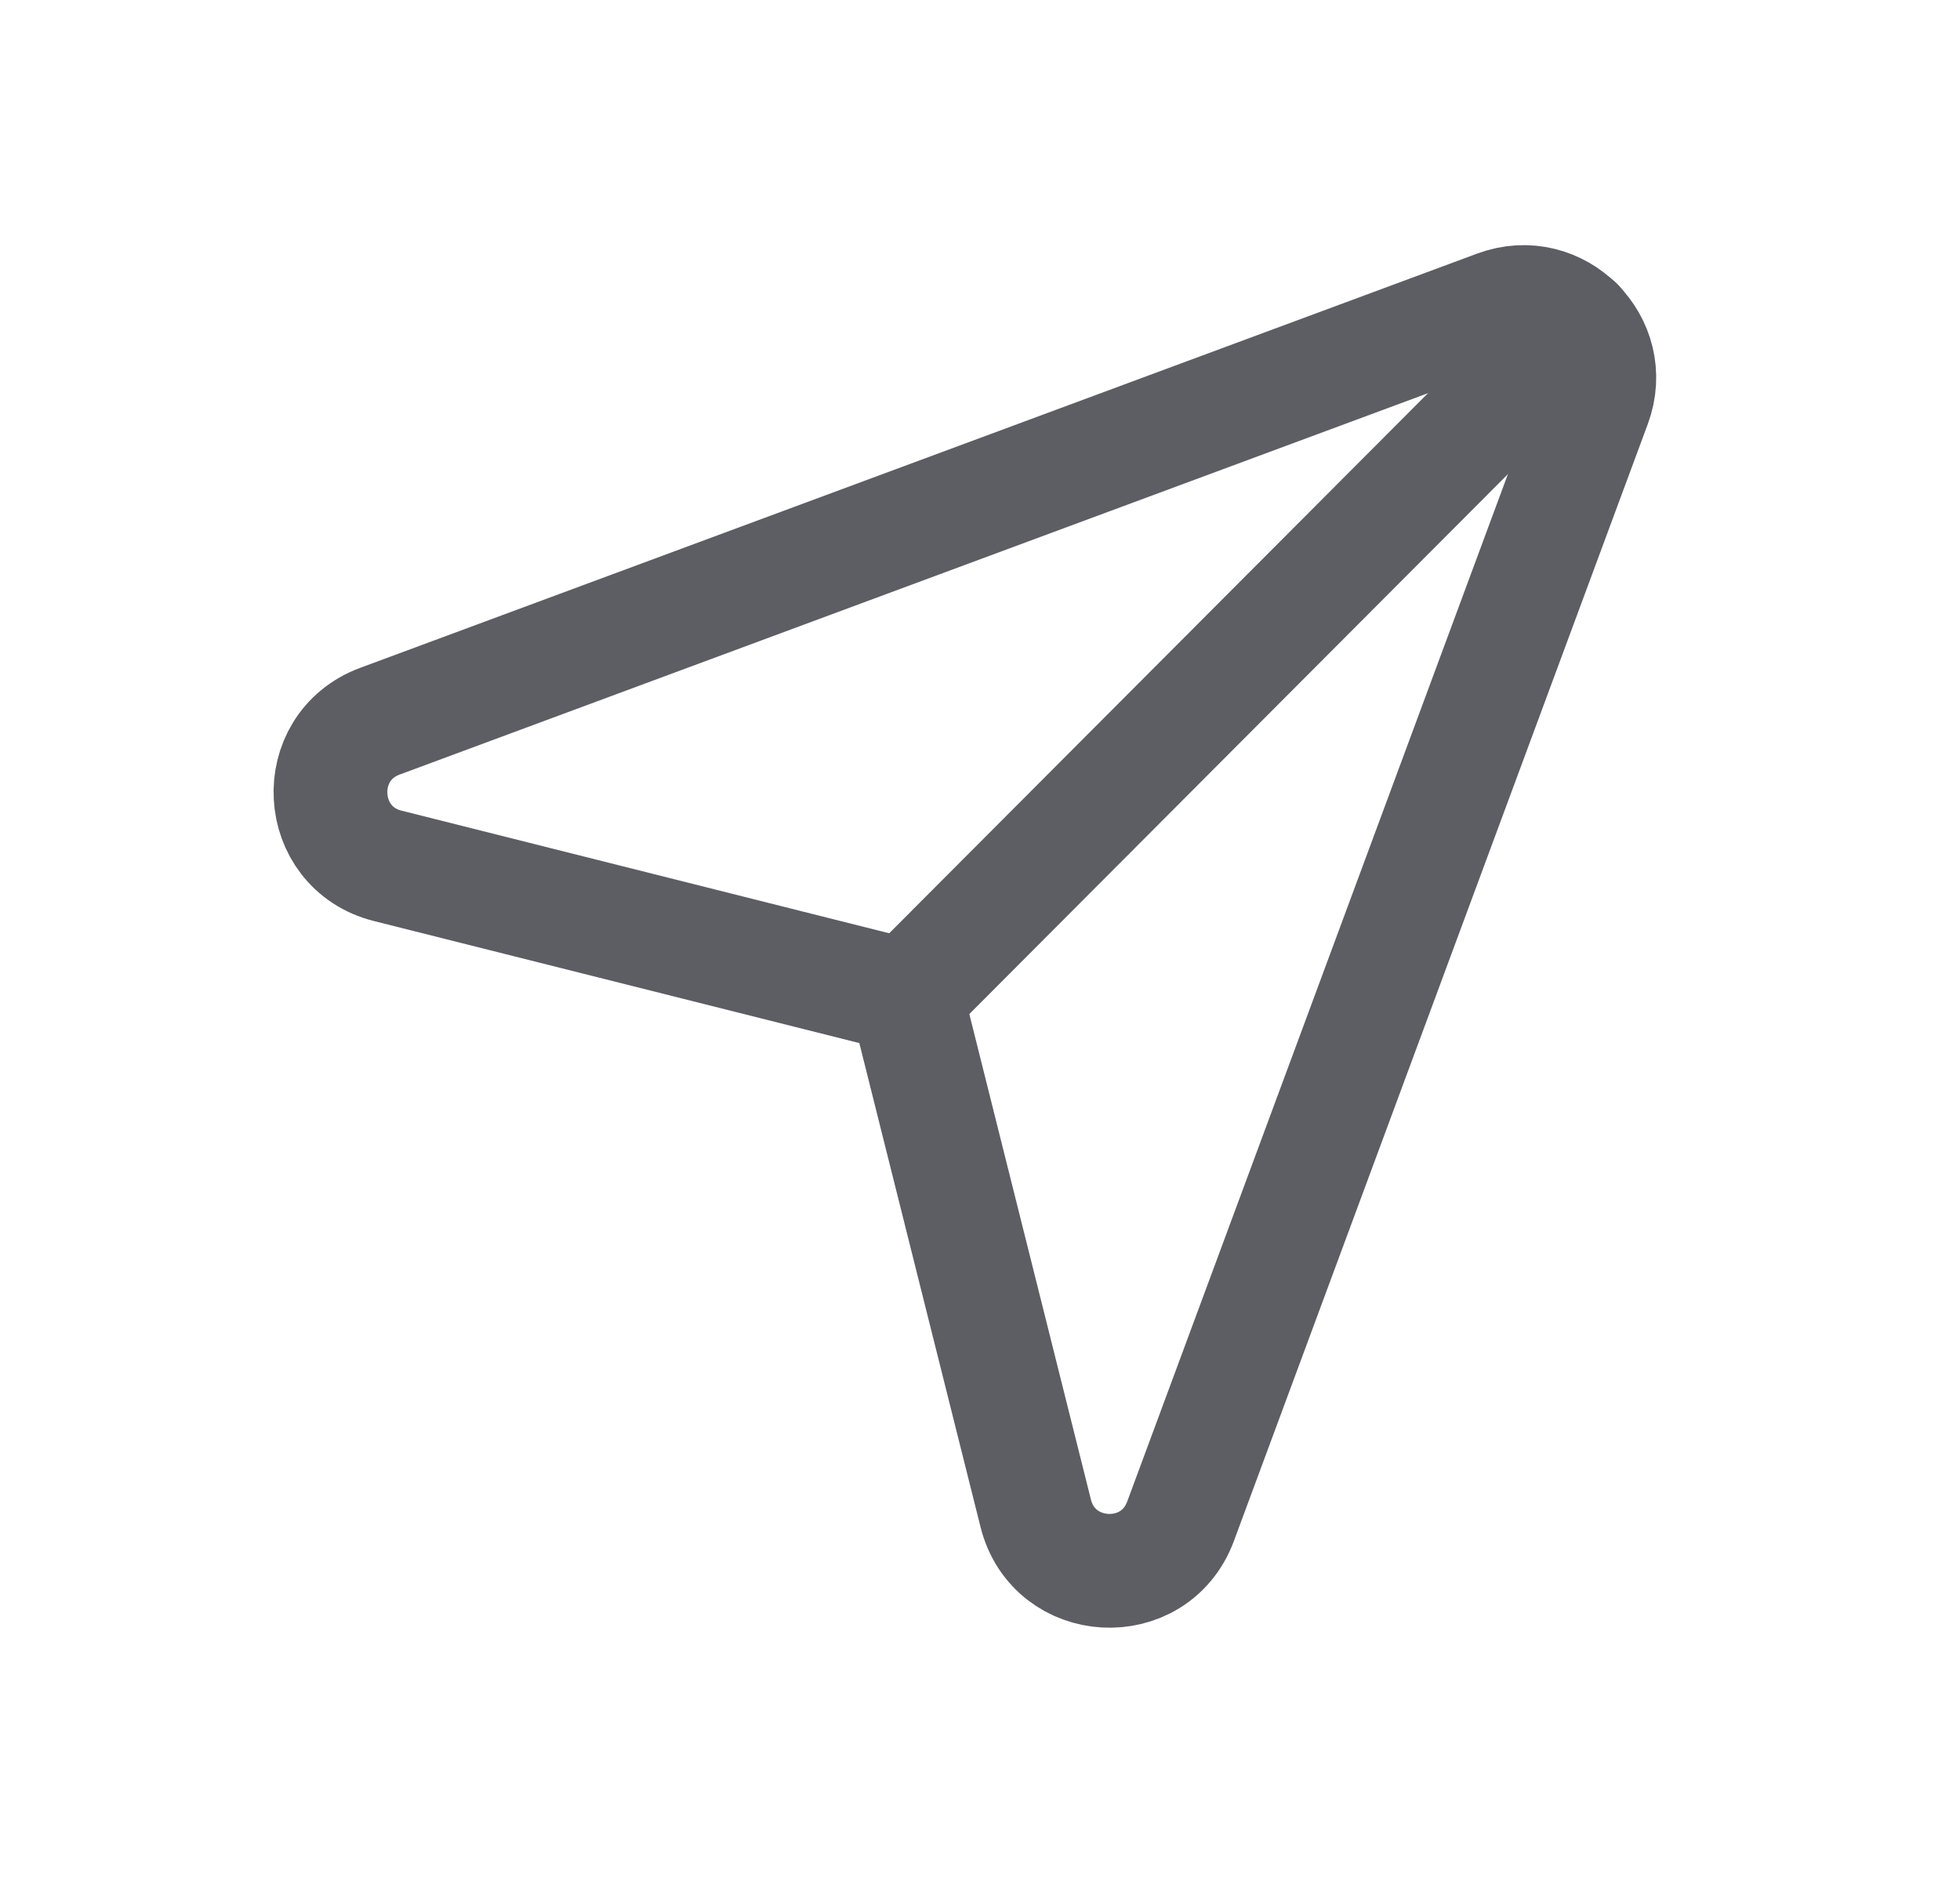
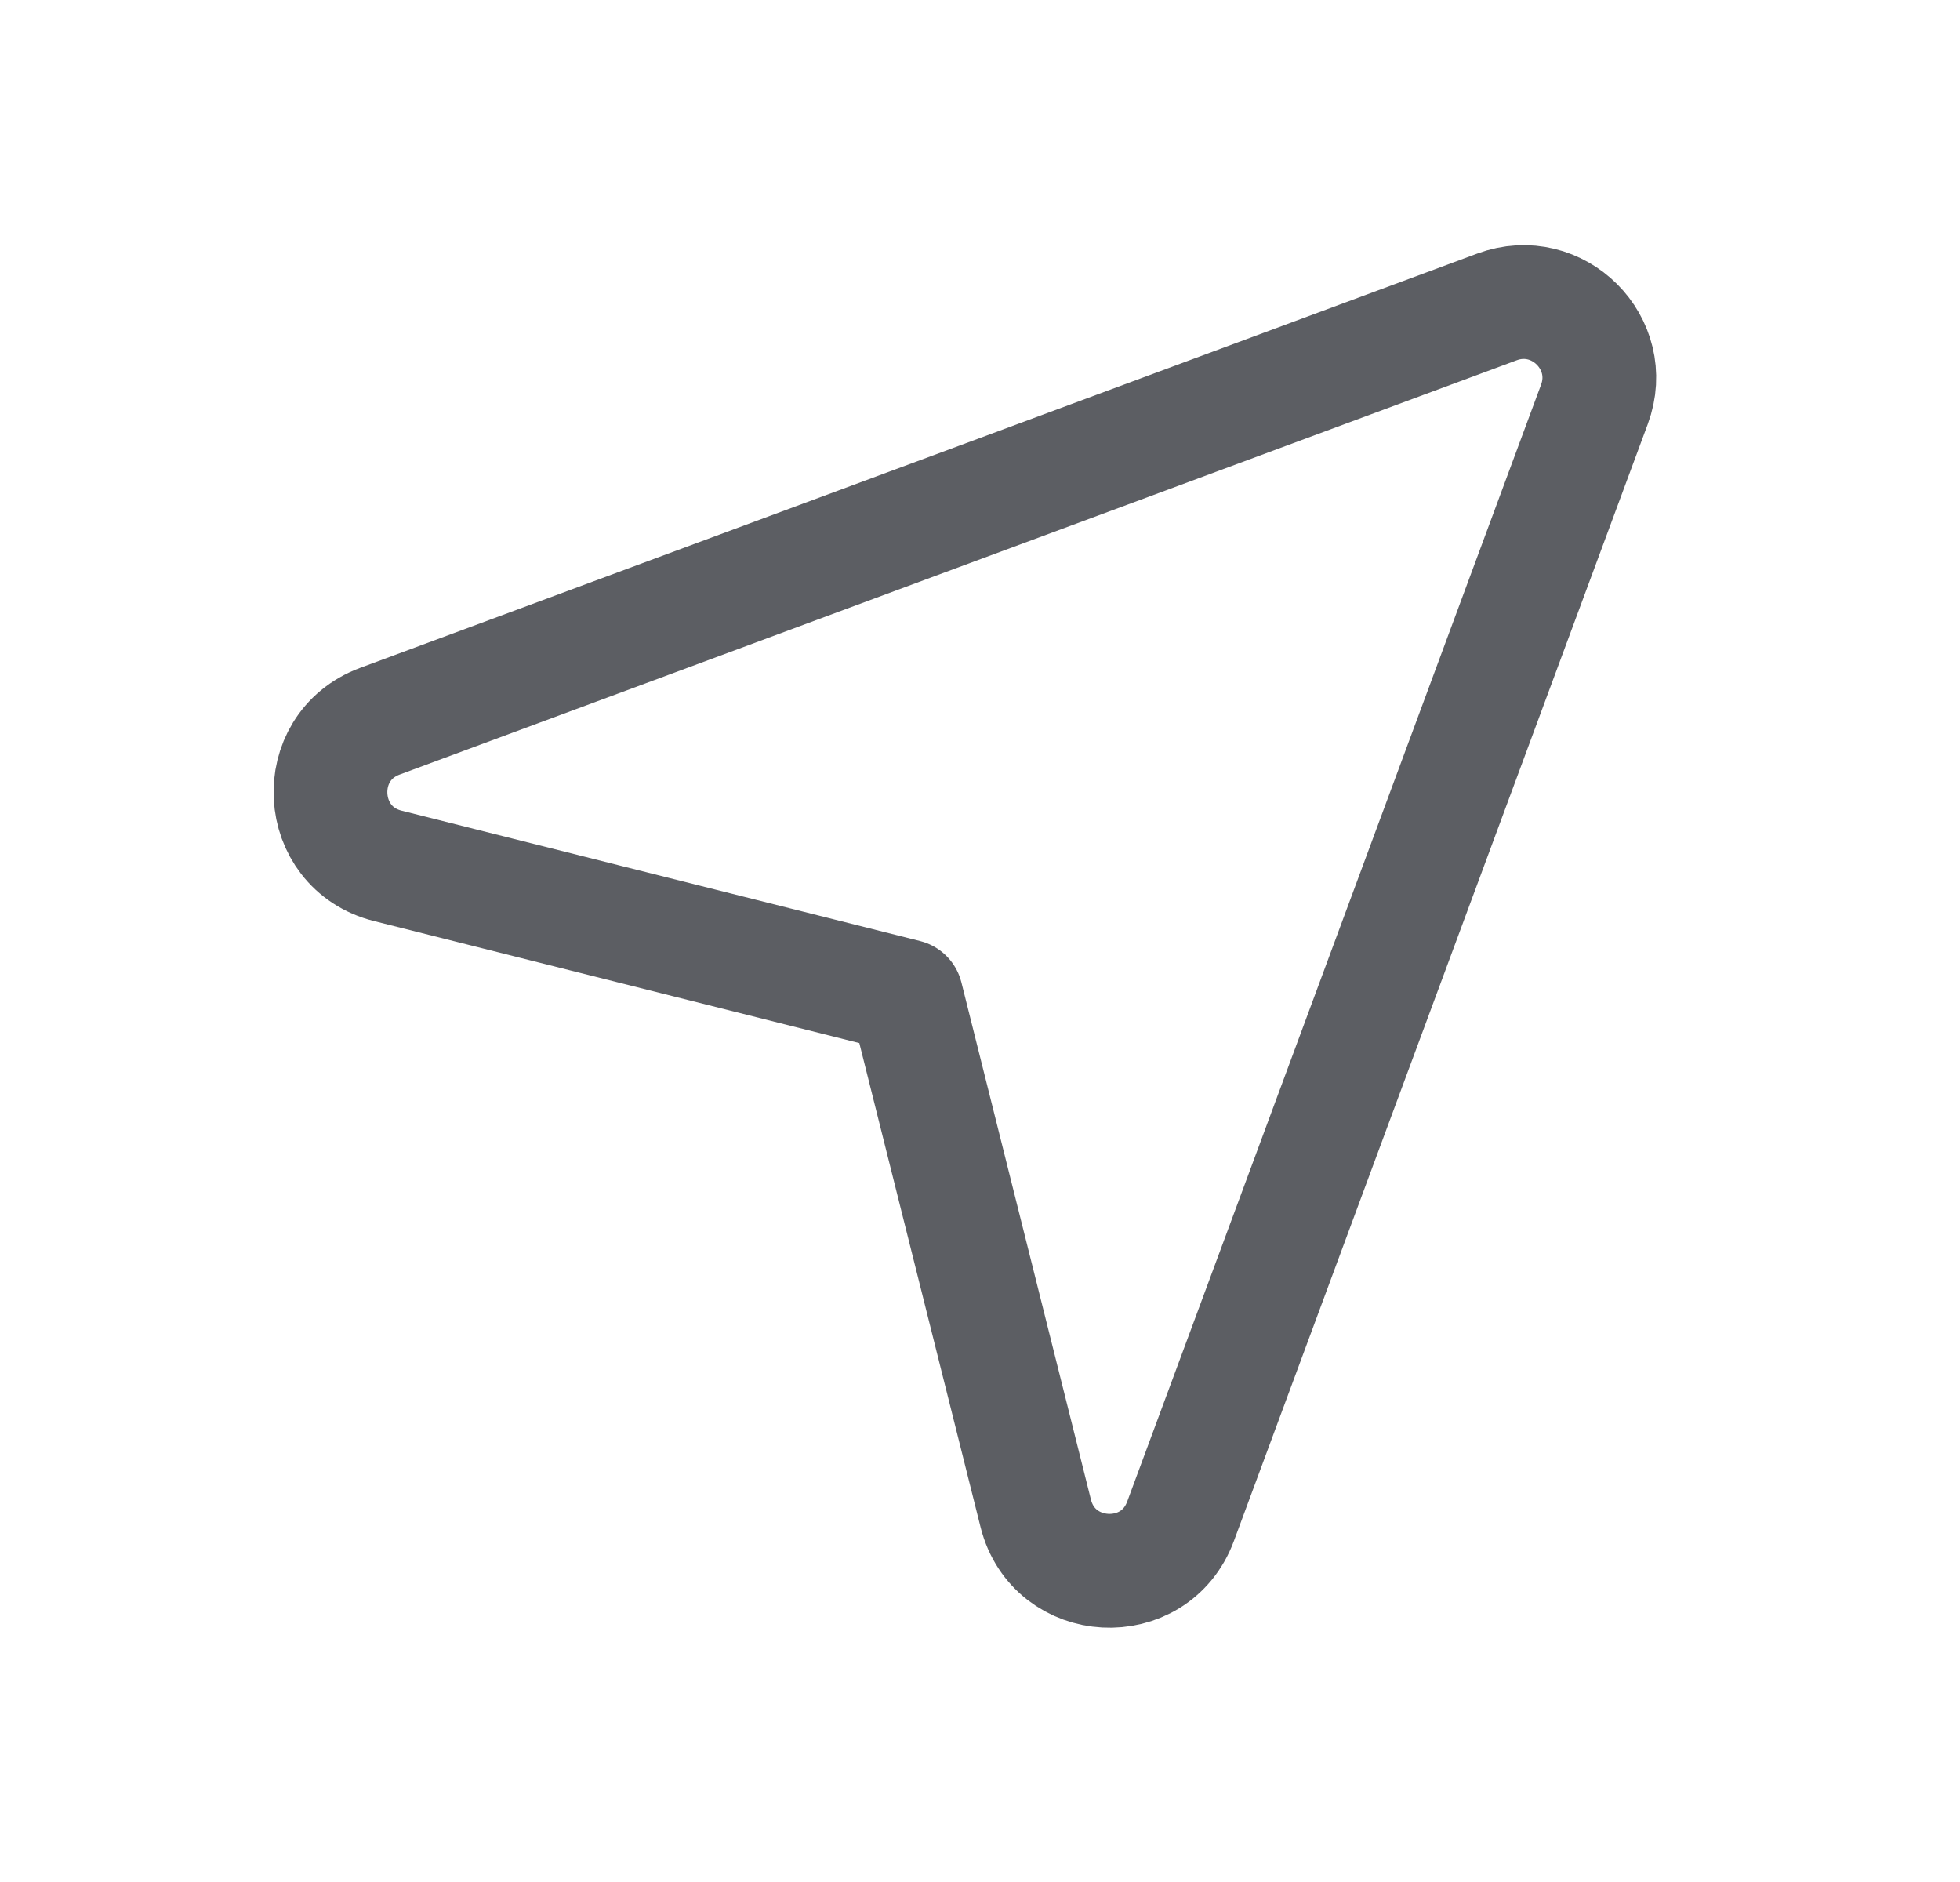
<svg xmlns="http://www.w3.org/2000/svg" width="25" height="24" viewBox="0 0 25 24" fill="none">
-   <path fill-rule="evenodd" clip-rule="evenodd" d="M15.058 19.4L20.337 5.157C20.625 4.381 19.869 3.627 19.094 3.914L4.846 9.197C3.955 9.528 4.025 10.811 4.947 11.042L11.559 12.704L13.211 19.299C13.443 20.222 14.727 20.292 15.058 19.4V19.4Z" stroke="#5C5E63" stroke-width="1.451" stroke-linecap="round" stroke-linejoin="round" />
-   <path d="M20.116 4.135L11.562 12.708" stroke="#5C5E63" stroke-width="1.451" stroke-linecap="round" stroke-linejoin="round" />
+   <path fill-rule="evenodd" clip-rule="evenodd" d="M15.058 19.4L20.337 5.157C20.625 4.381 19.869 3.627 19.094 3.914L4.846 9.197C3.955 9.528 4.025 10.811 4.947 11.042L11.559 12.704L13.211 19.299C13.443 20.222 14.727 20.292 15.058 19.4Z" stroke="#5C5E63" stroke-width="1.451" stroke-linecap="round" stroke-linejoin="round" />
</svg>